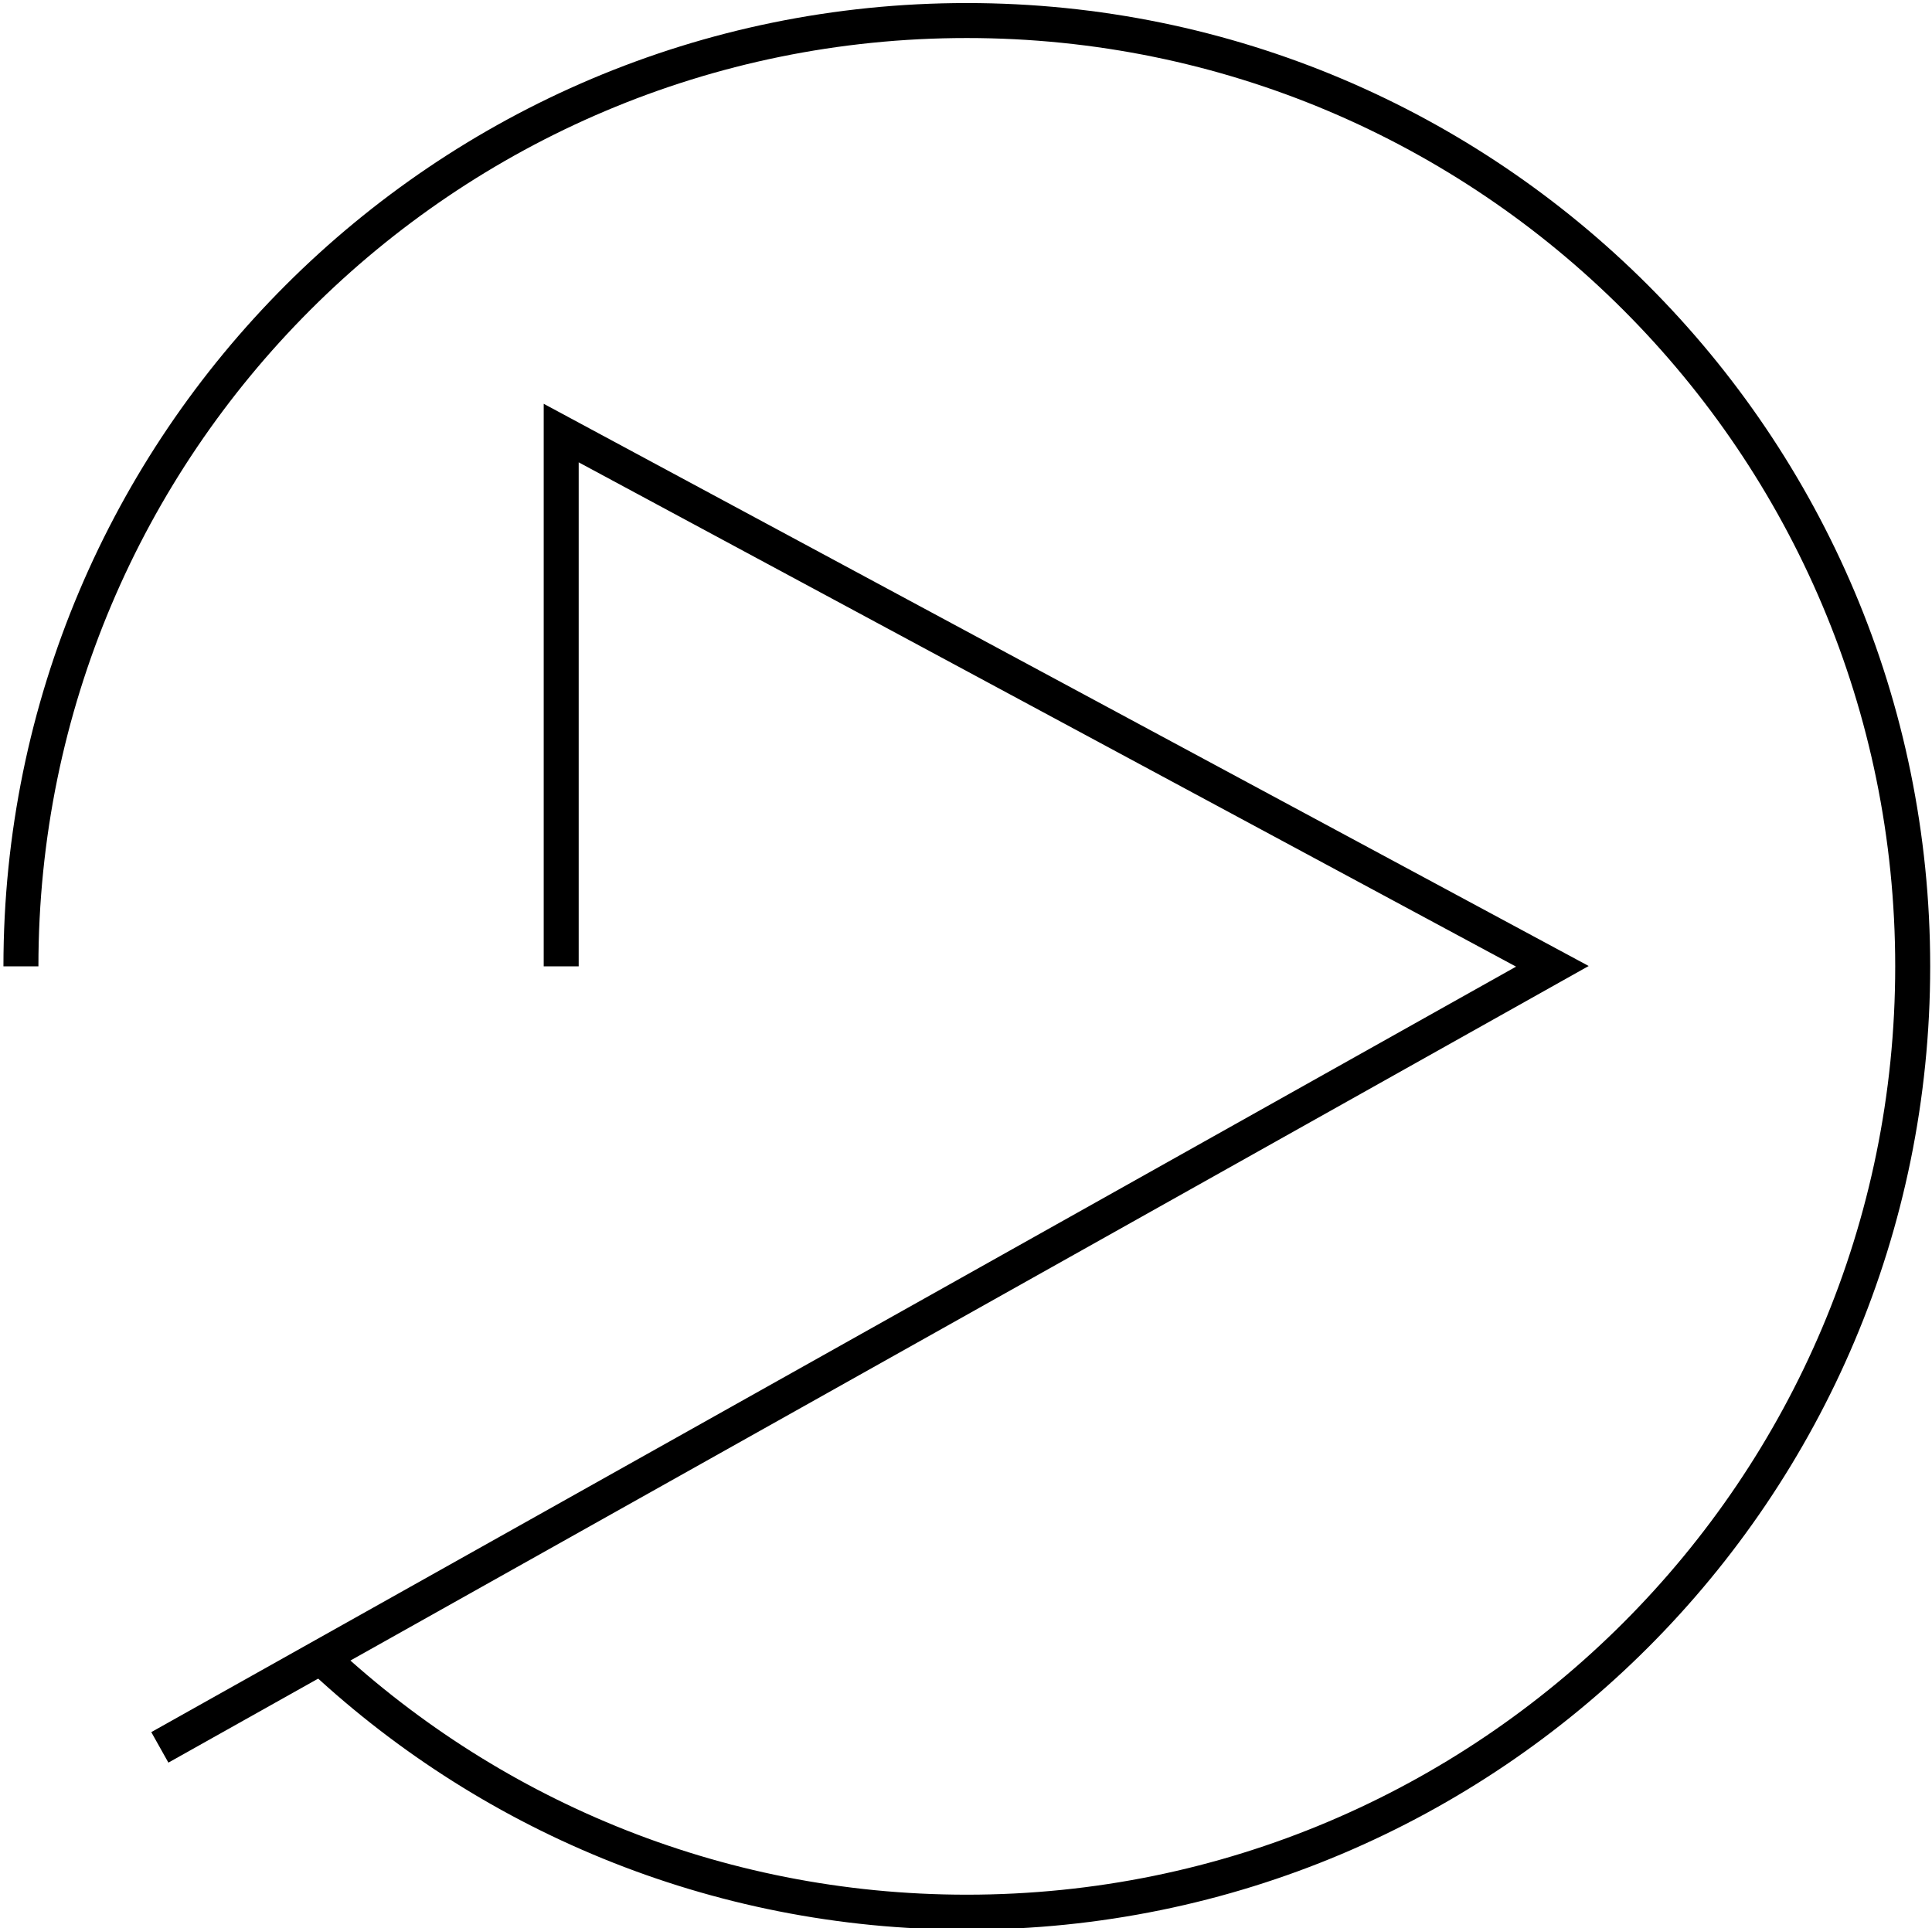
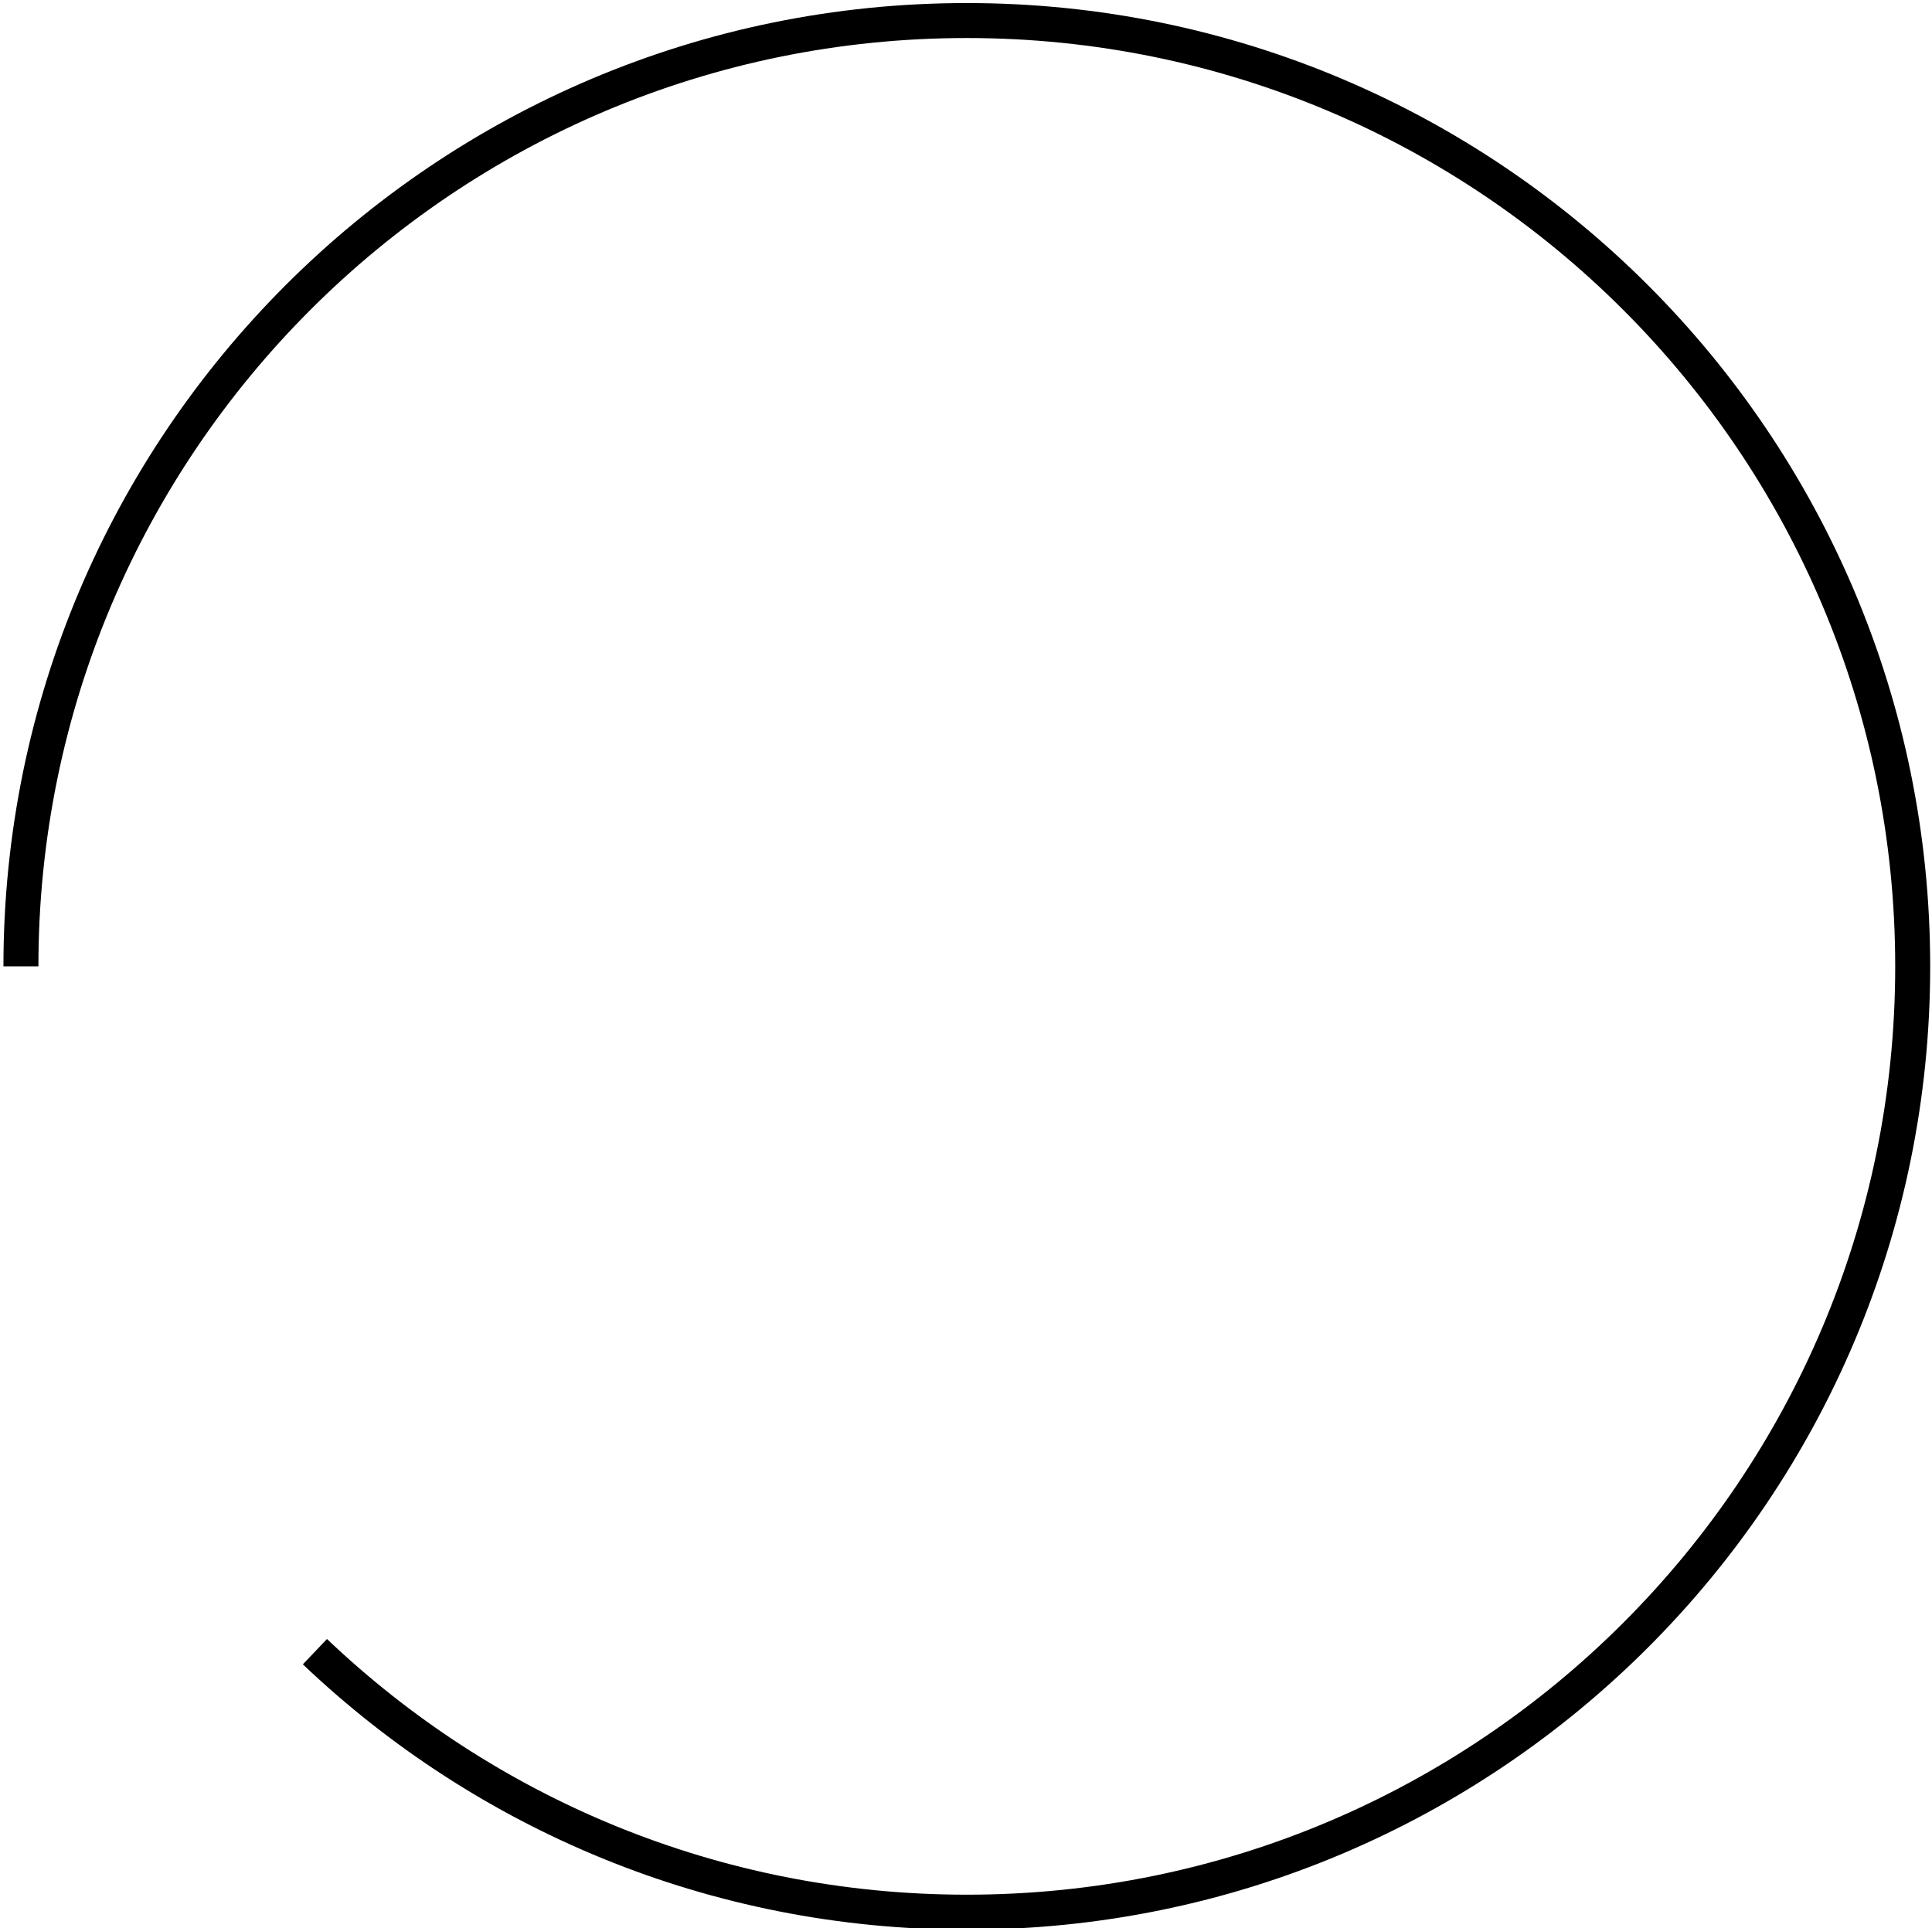
<svg xmlns="http://www.w3.org/2000/svg" version="1.1" id="Layer_1" x="0px" y="0px" width="50.042px" height="49.948px" viewBox="-0.542 -0.531 50.042 49.948" enable-background="new -0.542 -0.531 50.042 49.948" xml:space="preserve">
  <g>
    <path fill="none" stroke="#000000" stroke-width="0.906" stroke-miterlimit="10" d="M7.615,42.253   c4.396,4.183,10.34,6.748,16.885,6.748c13.531,0,24.5-10.97,24.5-24.5c0-13.53-10.969-24.5-24.5-24.5C10.969,0.001,0,10.97,0,24.5" />
-     <polyline fill="none" stroke="#000000" stroke-width="0.906" stroke-miterlimit="10" points="3.598,44.732 39.667,24.5    13.994,10.687 13.994,24.5  " />
  </g>
</svg>